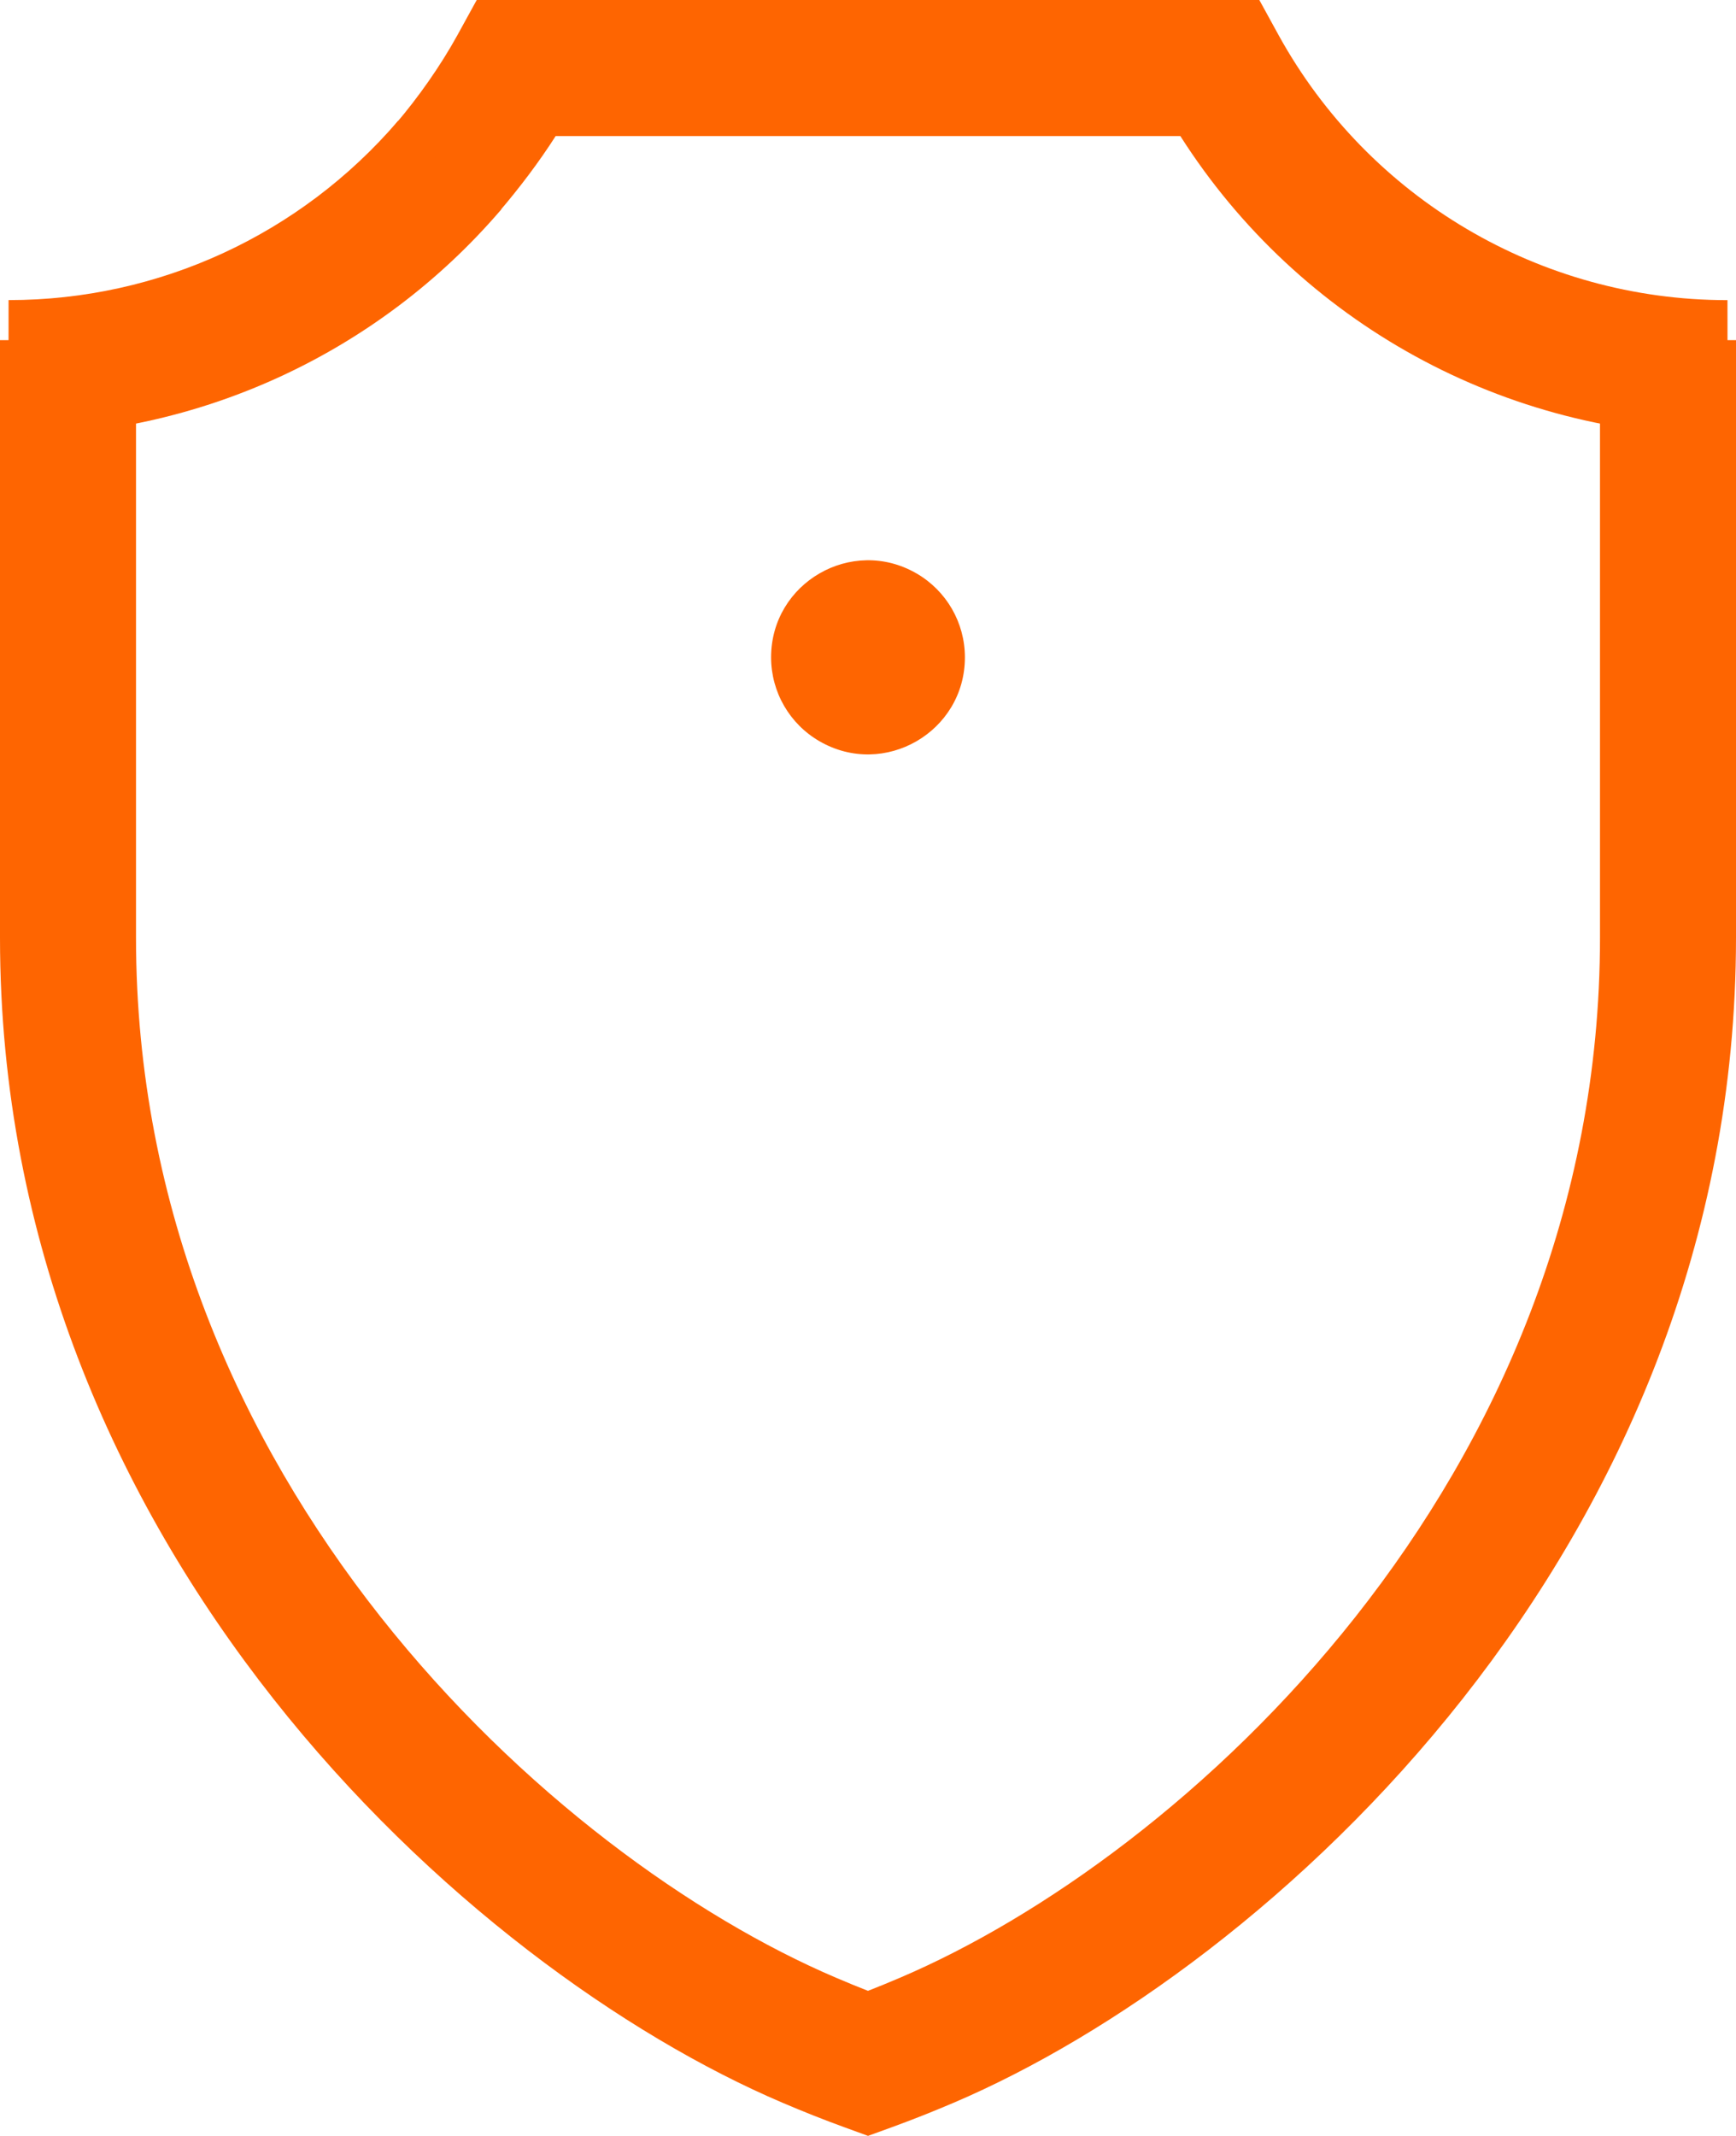
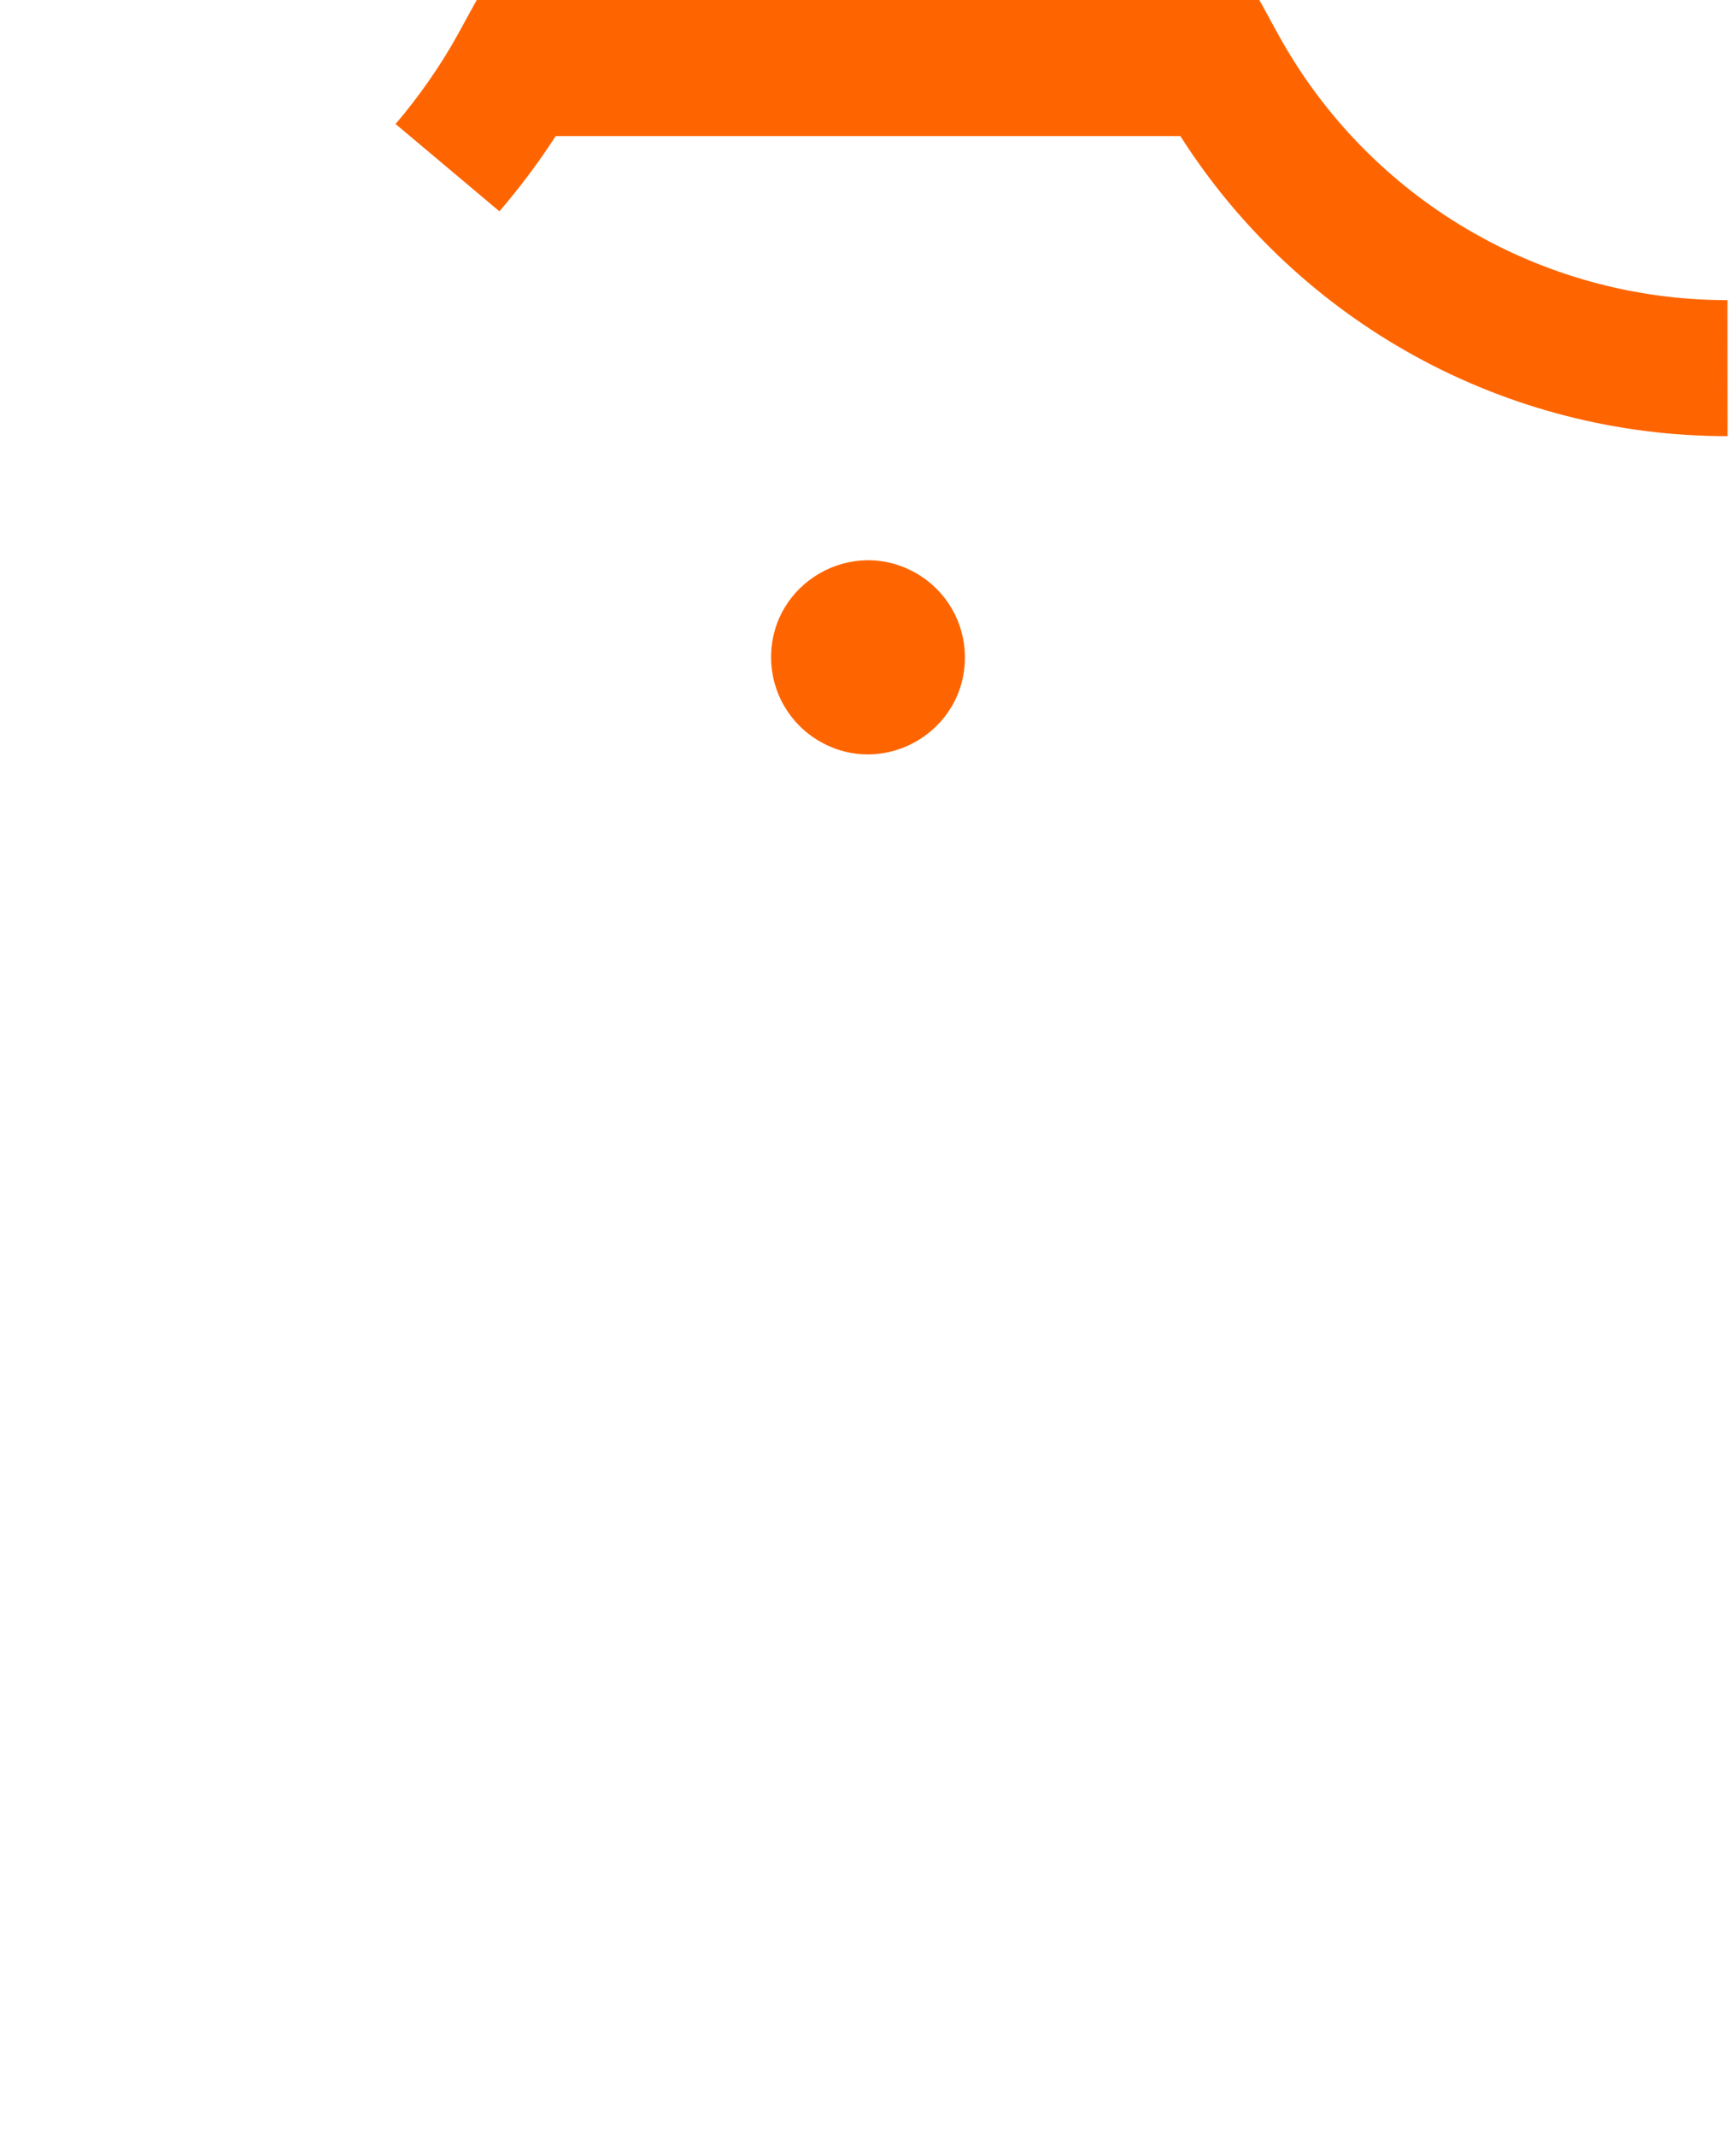
<svg xmlns="http://www.w3.org/2000/svg" viewBox="170.979 275.101 38.291 47.095" fill="#fe6501">
-   <path d="M 19.146 47.095 L 18.635 46.909 C 18.172 46.741 17.714 46.559 17.258 46.364 C 10.321 43.408 0 34.125 0 20.675 L 0 7.5 L 3 7.5 L 3 20.675 C 3 32.67 12.23 40.96 18.435 43.606 C 18.671 43.707 18.908 43.804 19.145 43.897 C 19.383 43.804 19.619 43.708 19.854 43.607 C 26.061 40.961 35.291 32.671 35.291 20.675 L 35.291 7.5 L 38.291 7.5 L 38.291 20.675 C 38.291 34.126 27.97 43.409 21.032 46.366 C 20.578 46.56 20.118 46.742 19.656 46.91 L 19.146 47.095 Z" transform="matrix(1, 0, 0, 1, 170.979, 275.101)" />
-   <path d="M 0.198 9.617 L 0.187 9.617 L 0.189 6.617 L 0.198 6.617 C 3.496 6.617 6.623 5.178 8.779 2.666 L 11.055 4.62 C 8.339 7.791 4.373 9.617 0.198 9.617 Z" transform="matrix(1, 0, 0, 1, 170.979, 275.101)" />
  <path d="M 38.094 9.617 C 33.208 9.618 28.659 7.122 26.035 3 L 12.256 3 C 11.896 3.565 11.454 4.148 11.016 4.66 L 8.725 2.734 C 9.225 2.151 9.717 1.45 10.088 0.777 L 10.515 0 L 27.777 0 L 28.204 0.778 C 30.192 4.38 33.98 6.617 38.094 6.618 L 38.103 6.618 L 38.105 9.618 L 38.094 9.617 Z M 21.283 14.494 C 21.283 16.139 19.502 17.168 18.077 16.345 C 17.415 15.963 17.008 15.258 17.008 14.494 C 17.008 12.849 18.789 11.82 20.214 12.643 C 20.876 13.025 21.283 13.73 21.283 14.494" transform="matrix(1, 0, 0, 1, 170.979, 275.101)" />
</svg>